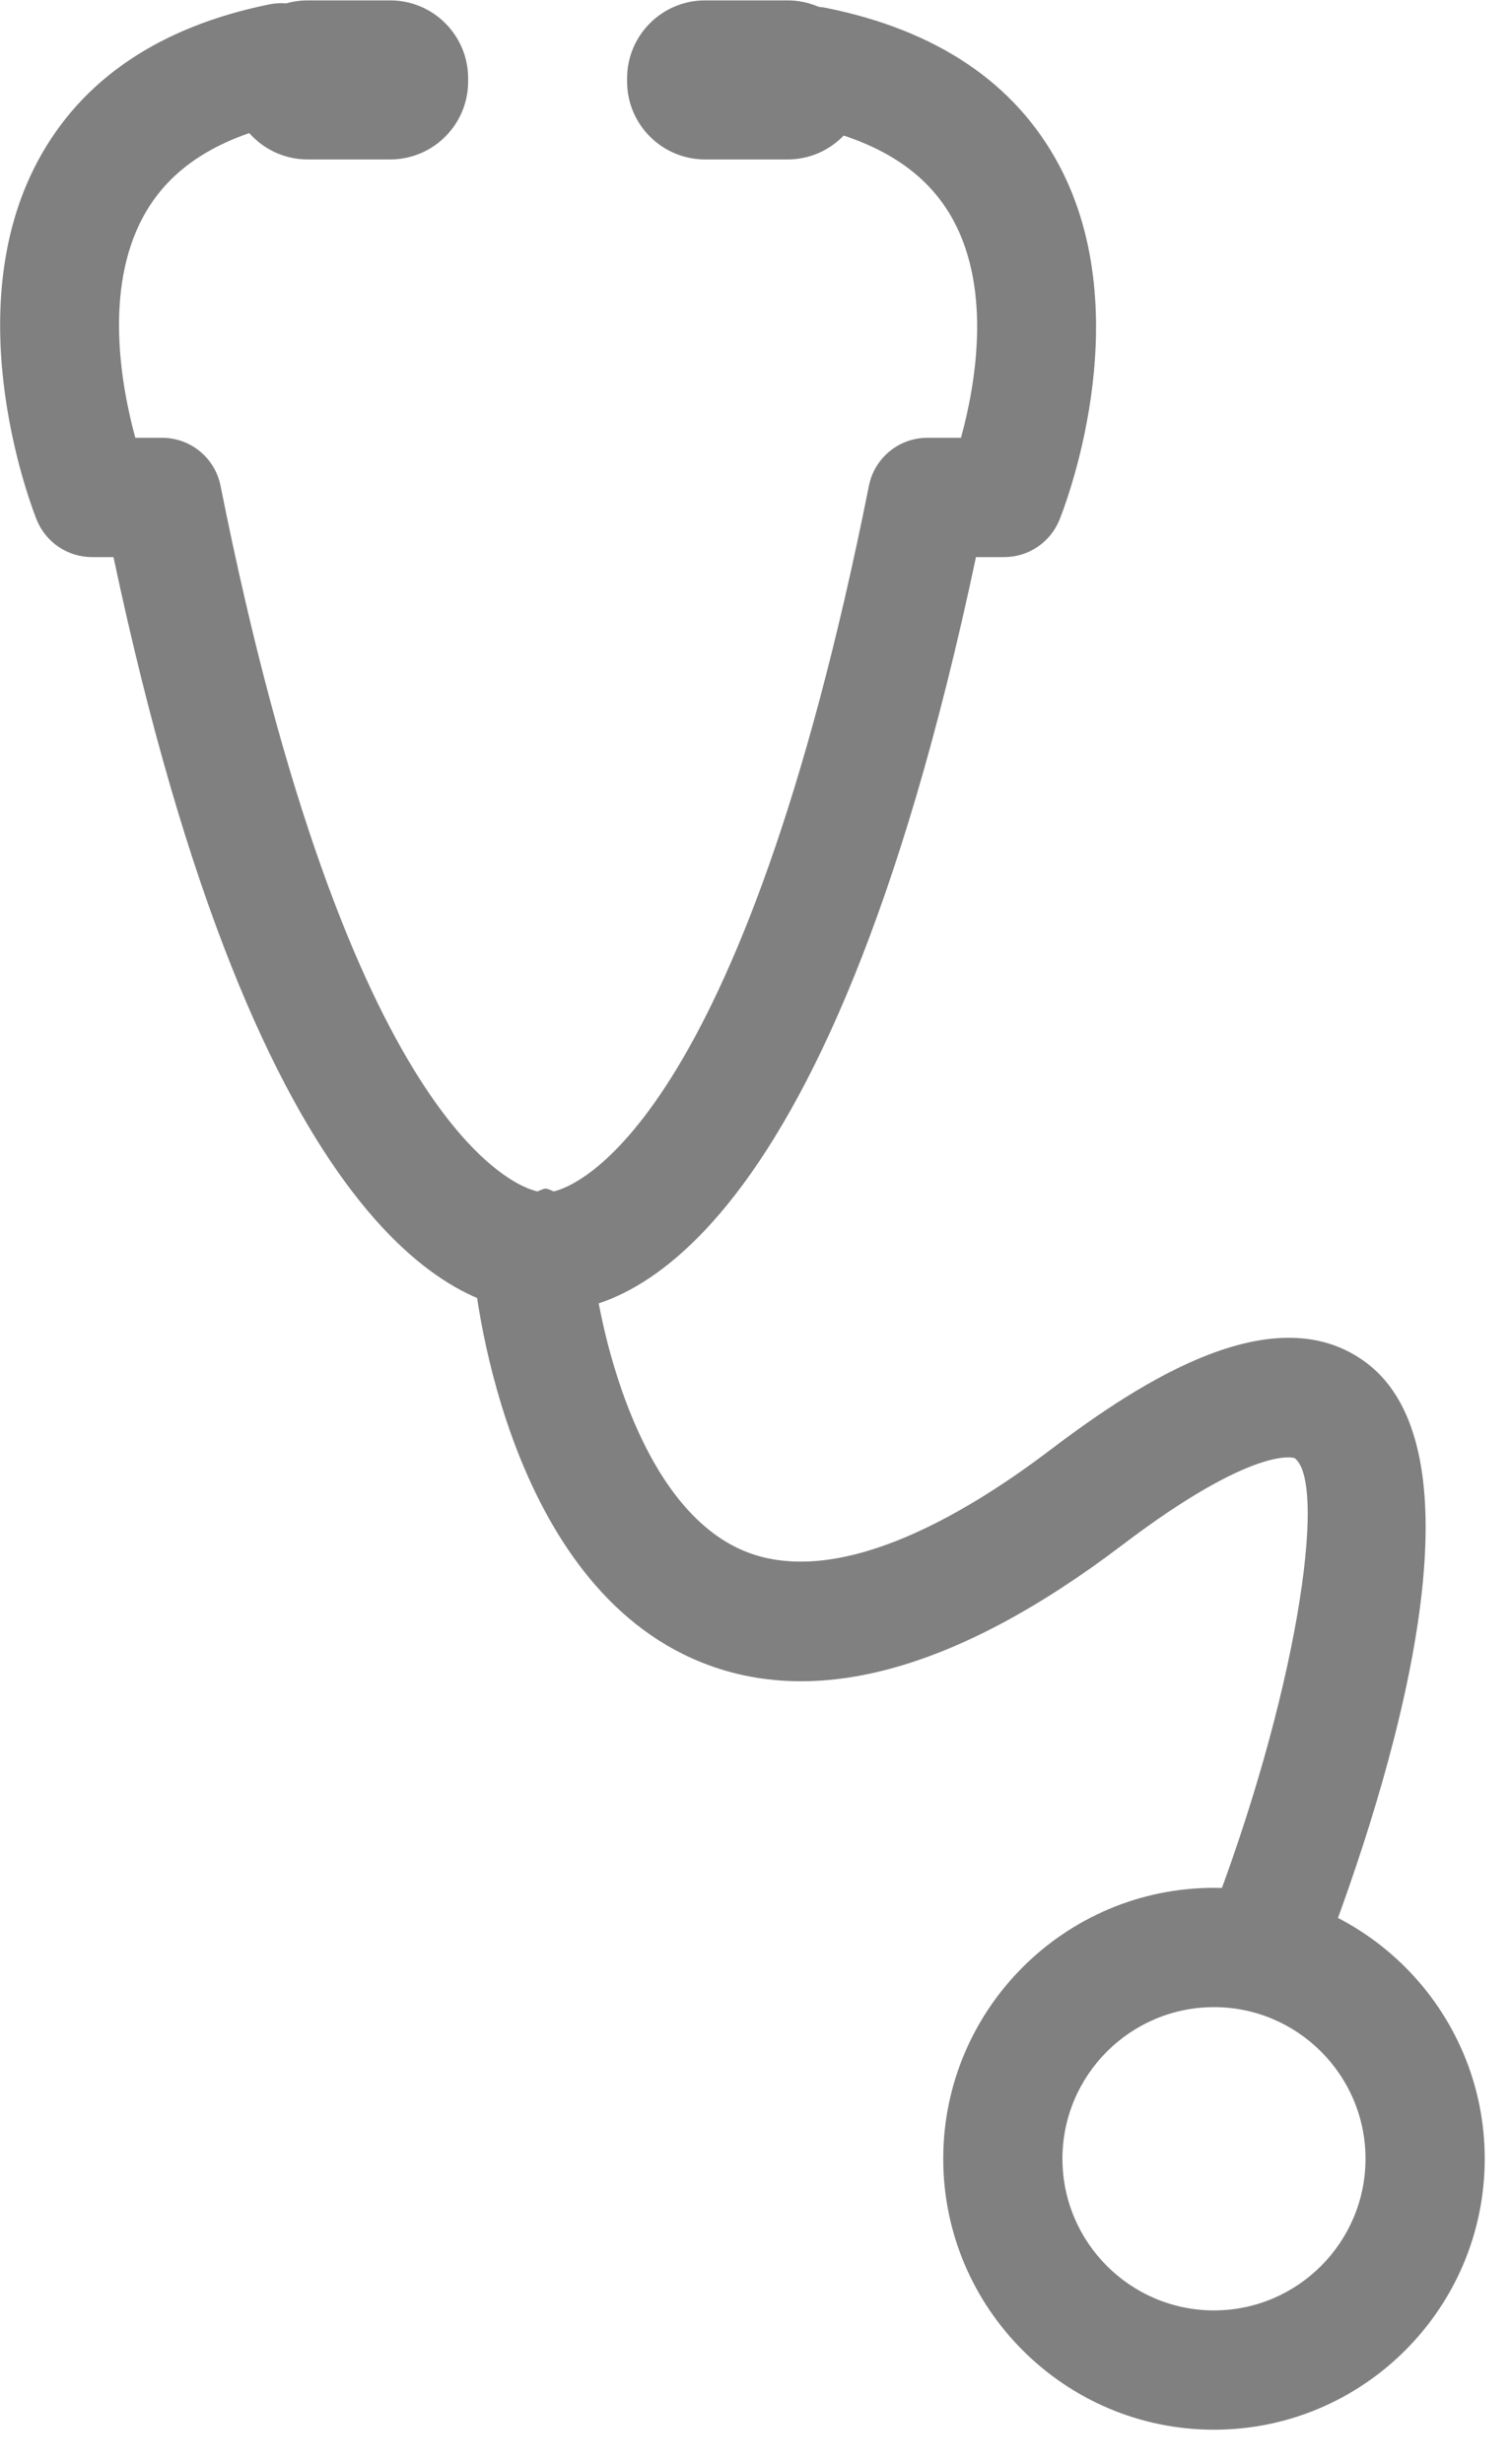
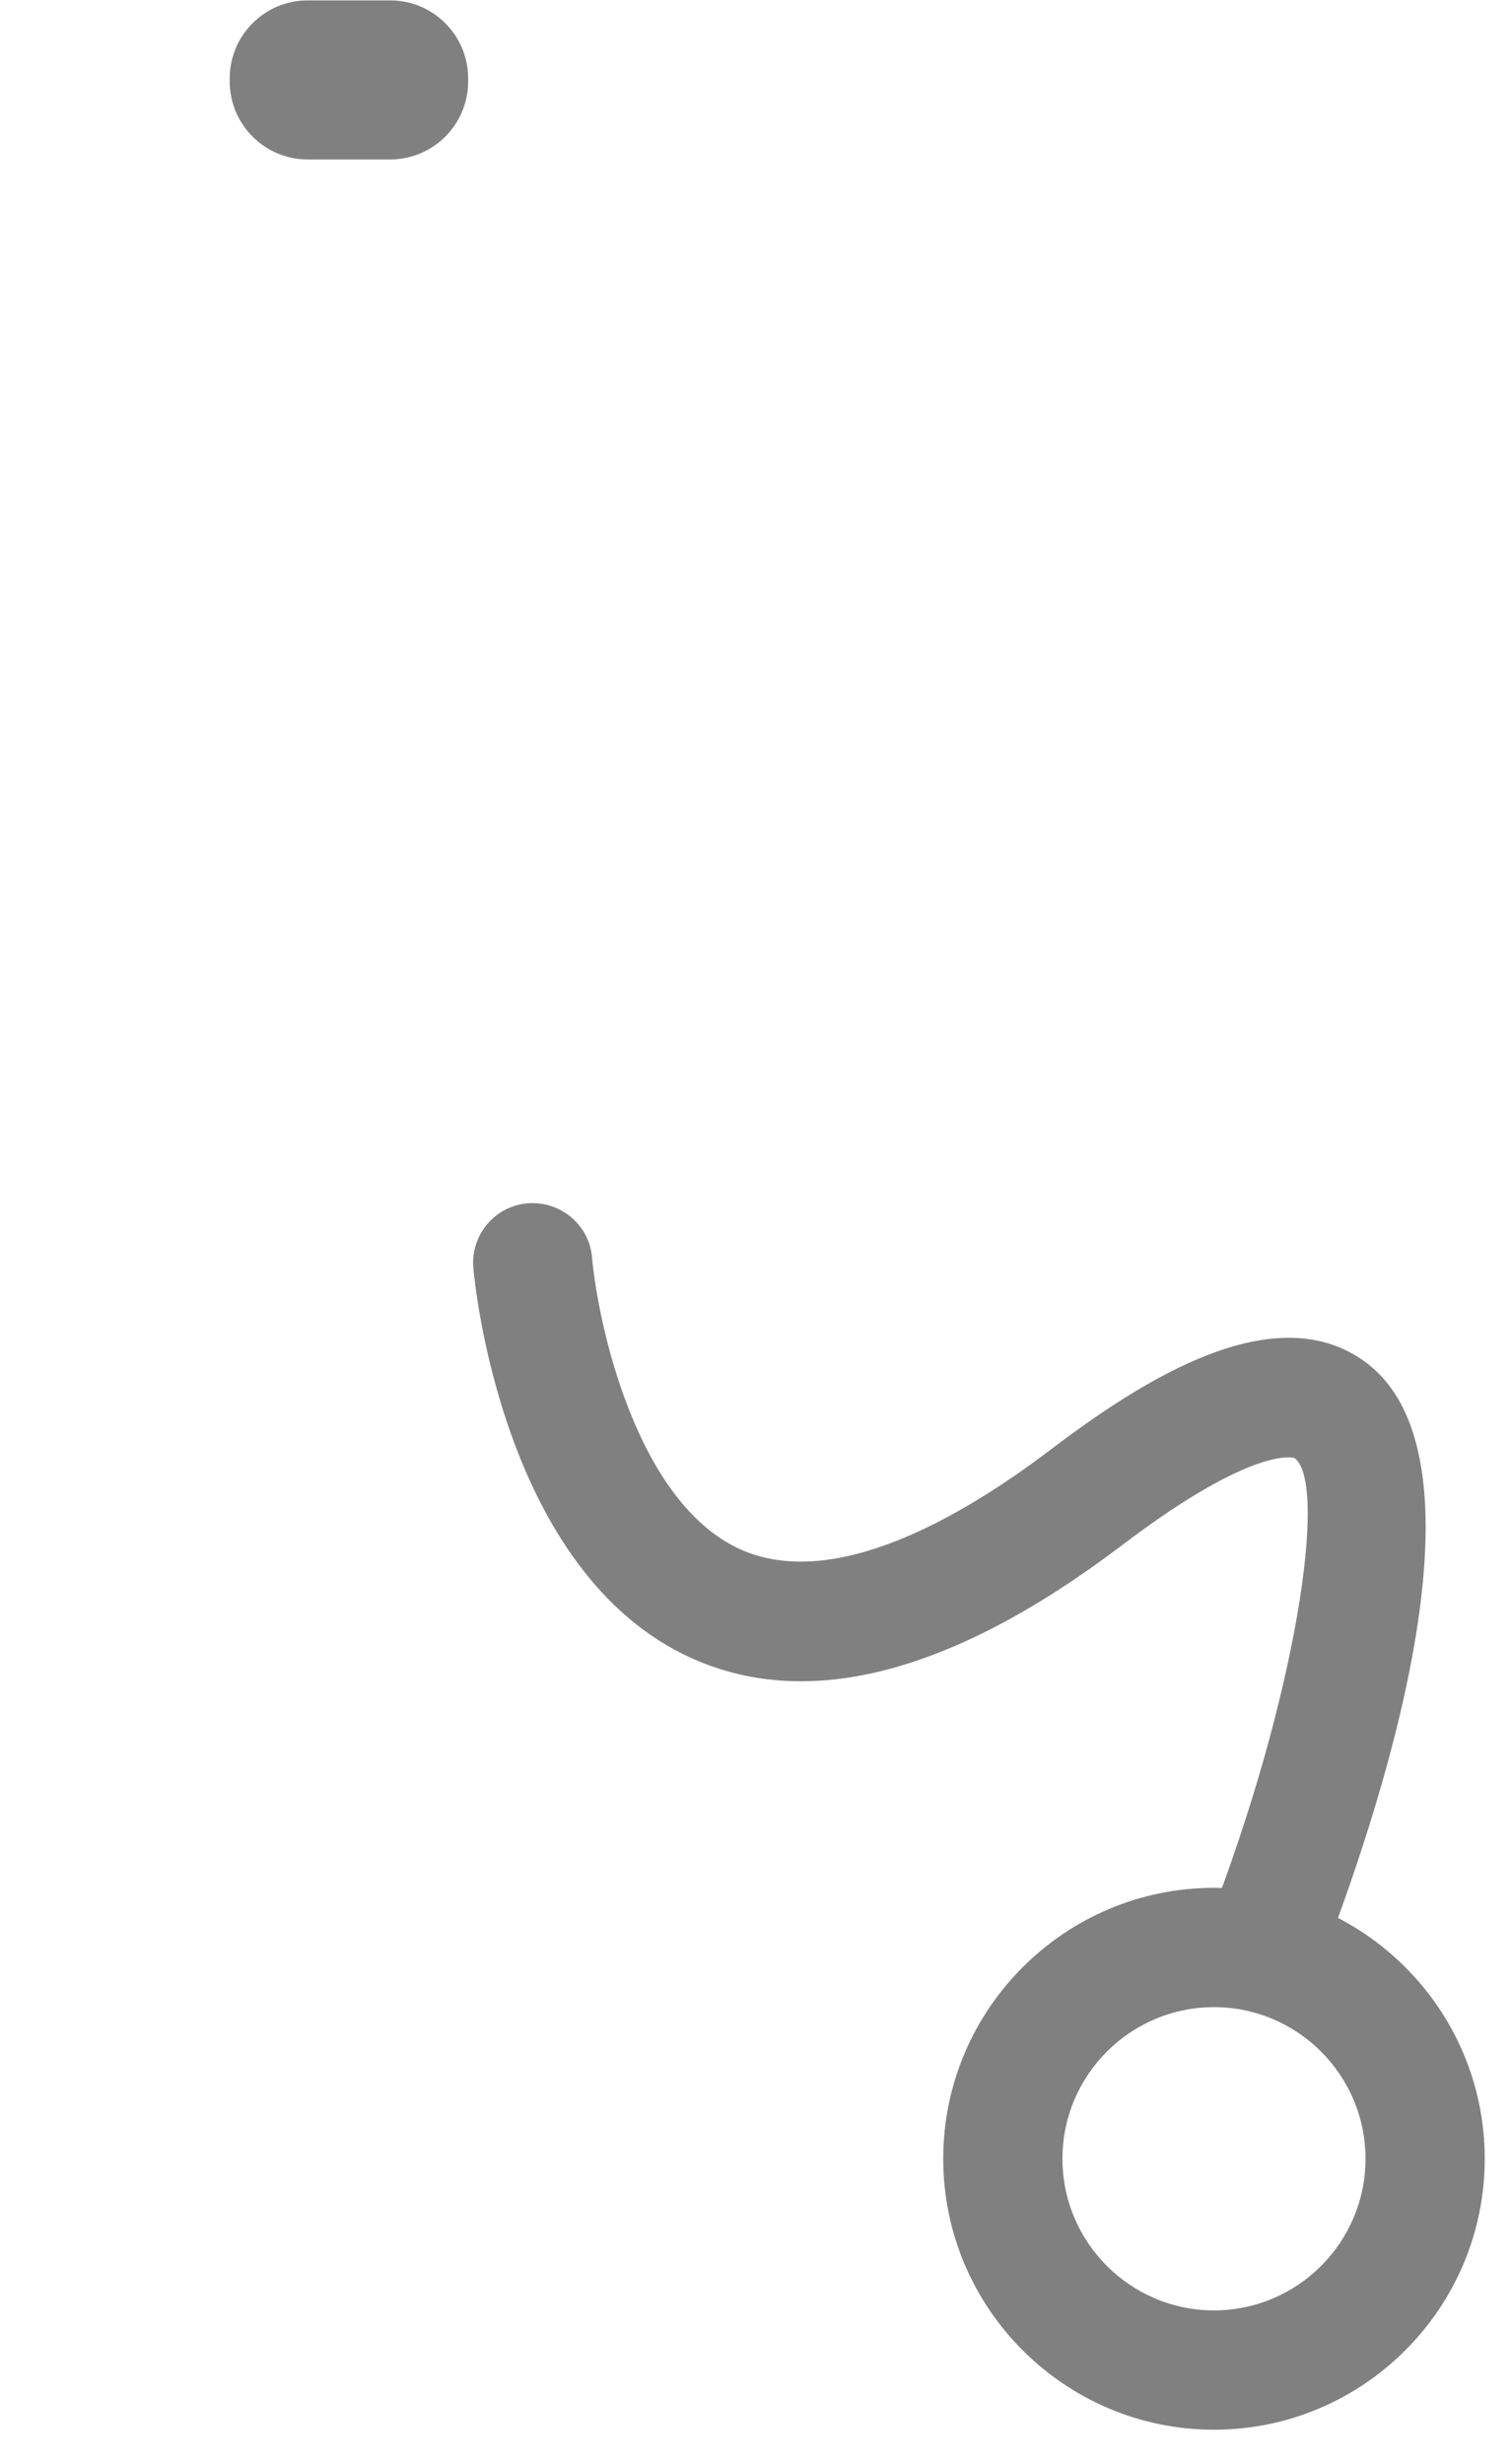
<svg xmlns="http://www.w3.org/2000/svg" preserveAspectRatio="xMidYMid" width="38" height="62" viewBox="0 0 38 62">
  <defs>
    <style>
.cls-3 {
fill: gray;
}
</style>
  </defs>
  <g id="group-23svg">
-     <path d="M21.781,2.049 C21.781,3.133 20.903,4.012 19.819,4.012 C19.819,4.012 17.743,4.012 17.743,4.012 C16.660,4.012 15.781,3.133 15.781,2.049 C15.781,2.049 15.781,1.973 15.781,1.973 C15.781,0.888 16.660,0.010 17.743,0.010 C17.743,0.010 19.819,0.010 19.819,0.010 C20.903,0.010 21.781,0.888 21.781,1.973 C21.781,1.973 21.781,2.049 21.781,2.049 Z" id="path-1" class="cls-3" fill-rule="evenodd" />
    <path d="M11.781,2.049 C11.781,3.133 10.903,4.012 9.819,4.012 C9.819,4.012 7.743,4.012 7.743,4.012 C6.660,4.012 5.781,3.133 5.781,2.049 C5.781,2.049 5.781,1.973 5.781,1.973 C5.781,0.888 6.660,0.010 7.743,0.010 C7.743,0.010 9.819,0.010 9.819,0.010 C10.903,0.010 11.781,0.888 11.781,1.973 C11.781,1.973 11.781,2.049 11.781,2.049 Z" id="path-2" class="cls-3" fill-rule="evenodd" />
-     <path d="M13.527,32.997 C11.693,32.997 6.529,31.344 2.856,14.018 C2.856,14.018 2.314,14.018 2.314,14.018 C1.703,14.018 1.153,13.647 0.924,13.081 C0.840,12.871 -1.125,7.916 0.955,4.045 C2.057,1.993 4.020,0.669 6.790,0.108 C7.594,-0.049 8.393,0.470 8.558,1.283 C8.722,2.095 8.196,2.886 7.384,3.051 C5.509,3.430 4.272,4.217 3.602,5.457 C2.614,7.285 3.048,9.706 3.405,11.016 C3.405,11.016 4.079,11.016 4.079,11.016 C4.794,11.016 5.410,11.521 5.550,12.223 C8.777,28.390 12.975,29.859 13.524,29.979 C13.760,29.885 13.701,29.883 13.936,29.979 C14.490,29.852 18.645,28.353 21.867,12.223 C22.007,11.521 22.623,11.016 23.338,11.016 C23.338,11.016 24.184,11.016 24.184,11.016 C24.538,9.726 24.966,7.353 23.996,5.552 C23.329,4.312 22.088,3.523 20.201,3.141 C19.390,2.977 18.864,2.186 19.029,1.373 C19.193,0.561 19.986,0.035 20.797,0.200 C23.579,0.763 25.548,2.090 26.646,4.145 C28.702,7.989 26.744,12.879 26.660,13.085 C26.429,13.649 25.881,14.018 25.271,14.018 C25.271,14.018 24.561,14.018 24.561,14.018 C20.745,32.018 15.352,33.082 13.730,32.991 C13.669,32.995 13.601,32.997 13.527,32.997 Z" id="path-3" class="cls-3" fill-rule="evenodd" />
    <path d="M31.788,50.505 C31.606,50.505 31.422,50.471 31.242,50.401 C30.471,50.100 30.090,49.229 30.391,48.458 C32.632,42.717 33.422,37.326 32.581,36.691 C32.572,36.683 31.584,36.342 28.249,38.872 C24.020,42.083 20.382,43.051 17.432,41.736 C12.622,39.596 11.938,32.214 11.912,31.901 C11.841,31.075 12.453,30.348 13.278,30.278 C14.108,30.216 14.829,30.819 14.900,31.644 C15.047,33.291 16.006,37.821 18.655,38.996 C20.987,40.025 24.173,38.198 26.436,36.480 C28.760,34.716 32.111,32.575 34.391,34.296 C37.704,36.802 34.651,45.799 33.185,49.550 C32.953,50.143 32.388,50.505 31.788,50.505 Z" id="path-4" class="cls-3" fill-rule="evenodd" />
    <path d="M30.551,61.138 C26.794,61.138 23.737,58.079 23.737,54.320 C23.737,50.561 26.794,47.503 30.551,47.503 C34.308,47.503 37.364,50.561 37.364,54.320 C37.364,58.079 34.308,61.138 30.551,61.138 ZM30.551,50.505 C28.448,50.505 26.737,52.217 26.737,54.320 C26.737,56.424 28.448,58.136 30.551,58.136 C32.653,58.136 34.364,56.424 34.364,54.320 C34.364,52.217 32.653,50.505 30.551,50.505 Z" id="path-5" class="cls-3" fill-rule="evenodd" />
  </g>
</svg>